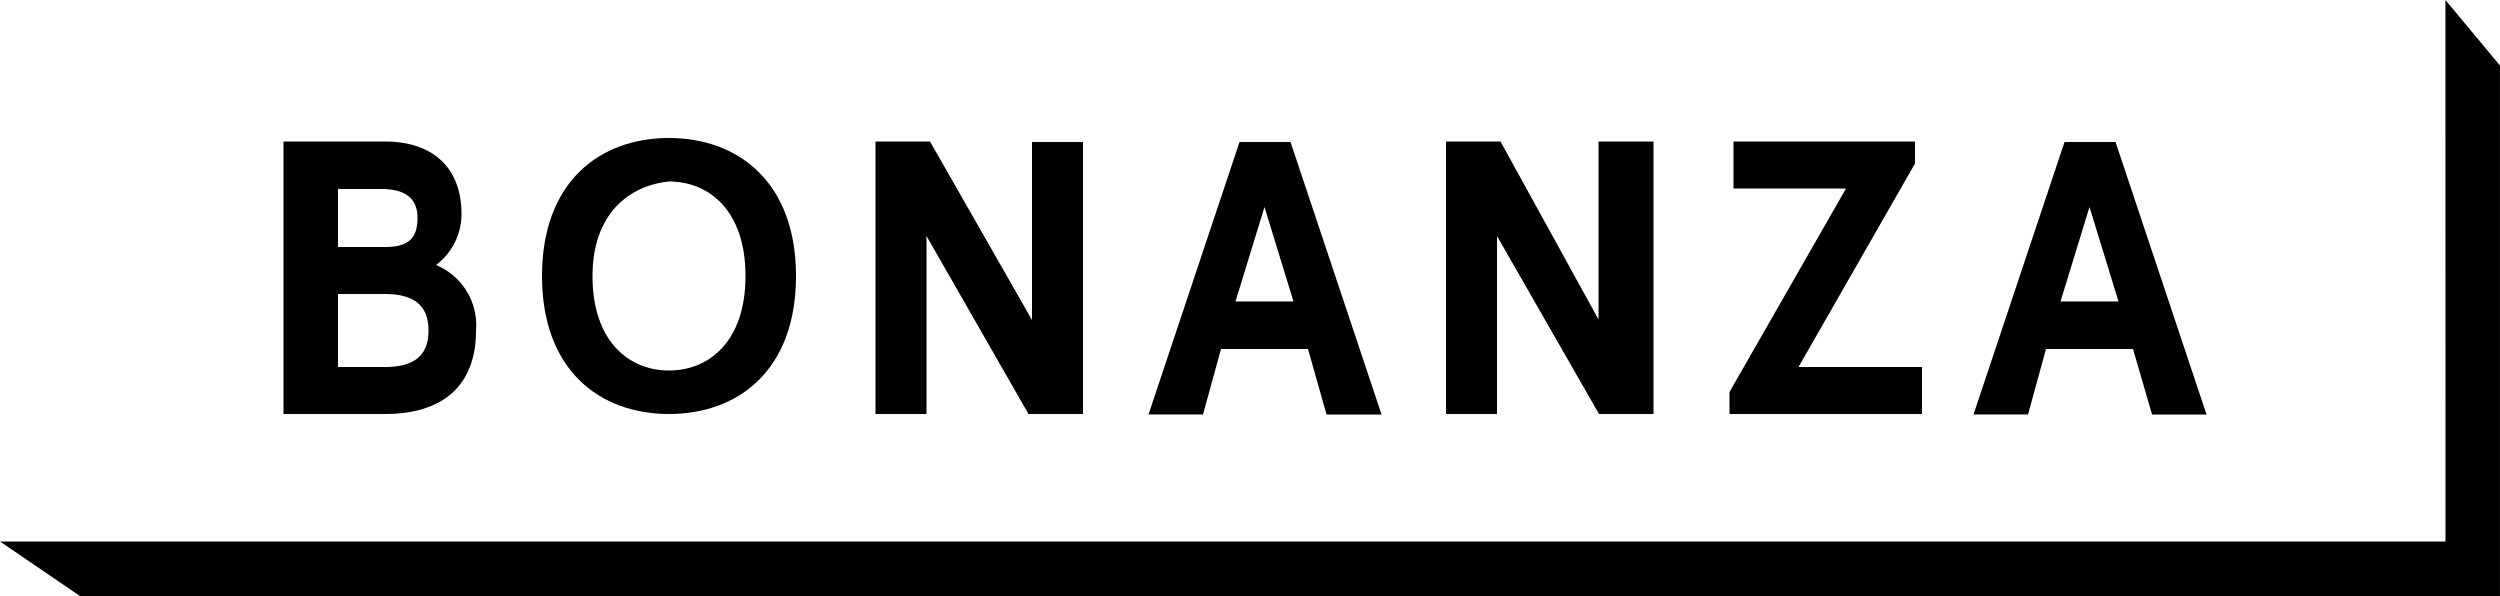
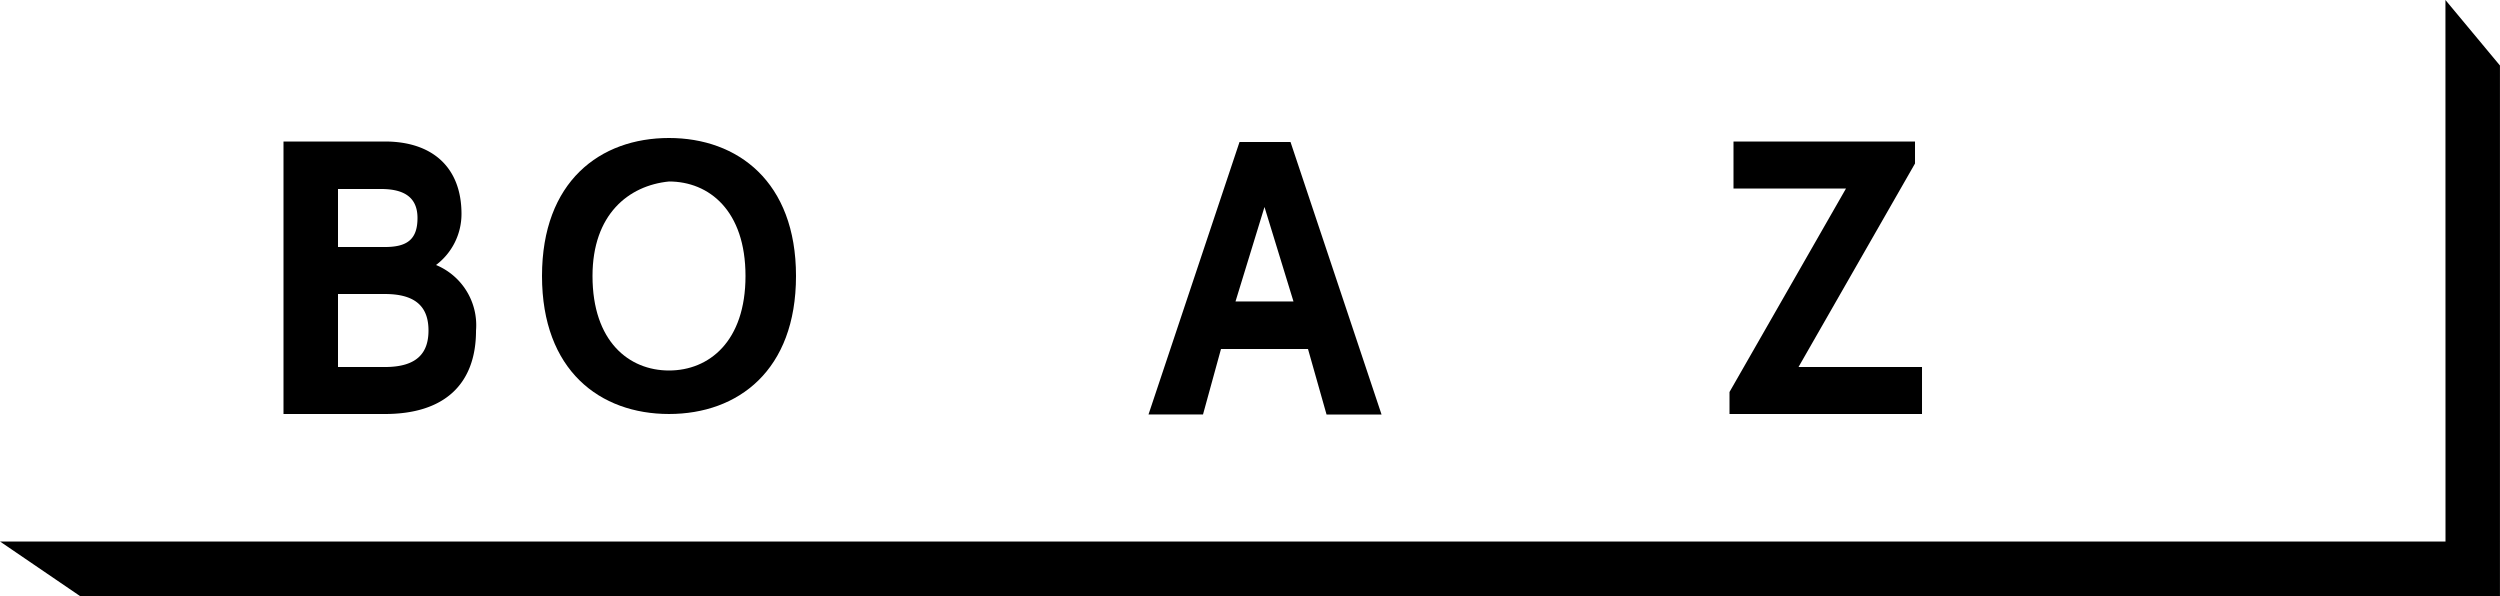
<svg xmlns="http://www.w3.org/2000/svg" width="203.246" height="48.454" viewBox="0 0 203.246 48.454">
  <g transform="translate(444.2 38.4)">
    <g transform="translate(-444.2 -38.4)">
      <path d="M-245.384,5.623H-444.2l6.5,4.431h196.742V-33.075l-4.431-5.325Z" transform="translate(444.2 38.4)" />
    </g>
    <g transform="translate(-421.152 -27.181)">
      <path d="M-379.248-10.1c3.821,0,6.219,2.073,6.219,5.894A5.19,5.19,0,0,1-375.1-.06a5.3,5.3,0,0,1,3.252,5.325c0,4.431-2.642,6.788-7.4,6.788H-387.5V-10.1Zm-3.821,3.862v4.715h3.821c1.789,0,2.642-.61,2.642-2.358s-1.179-2.358-2.967-2.358Zm0,8.577V8.233h3.821c2.642,0,3.536-1.179,3.536-2.967s-.894-2.967-3.536-2.967h-3.821Z" transform="translate(387.5 10.385)" />
      <path d="M-315.15.419c0,7.683-4.715,11.219-10.325,11.219S-335.8,8.1-335.8.419-331.085-10.8-325.475-10.8C-319.906-10.8-315.15-7.264-315.15.419Zm-16.544,0c0,5.325,2.967,7.683,6.219,7.683s6.219-2.358,6.219-7.683-2.967-7.683-6.219-7.683C-328.768-6.938-331.694-4.581-331.694.419Z" transform="translate(356.816 10.8)" />
-       <path d="M-252.231-10.1V12.054h-4.431l-8.292-14.471V12.054H-269.1V-10.1h4.431l8.292,14.512V-10.059h4.146Z" transform="translate(317.229 10.385)" />
      <path d="M-201.533,6.829h-7.073l-1.463,5.325H-214.5L-207.1-10h4.146l7.4,22.154h-4.471Zm-5.894-3.862h4.715l-2.358-7.683Z" transform="translate(284.823 10.325)" />
-       <path d="M-138.131-10.1V12.054h-4.431l-8.292-14.471V12.054H-155V-10.1h4.431L-142.6,4.371V-10.1Z" transform="translate(249.51 10.385)" />
      <path d="M-97.975-10.1h14.756v1.789L-92.69,8.233h10.04v3.821H-98.3V10.265l9.471-16.544h-9.146V-10.1Z" transform="translate(215.858 10.385)" />
-       <path d="M-36.533,6.829h-7.073l-1.463,5.325H-49.5L-42.1-10h4.146l7.4,22.154h-4.431Zm-5.894-3.862h4.715l-2.358-7.683Z" transform="translate(186.895 10.325)" />
    </g>
  </g>
</svg>